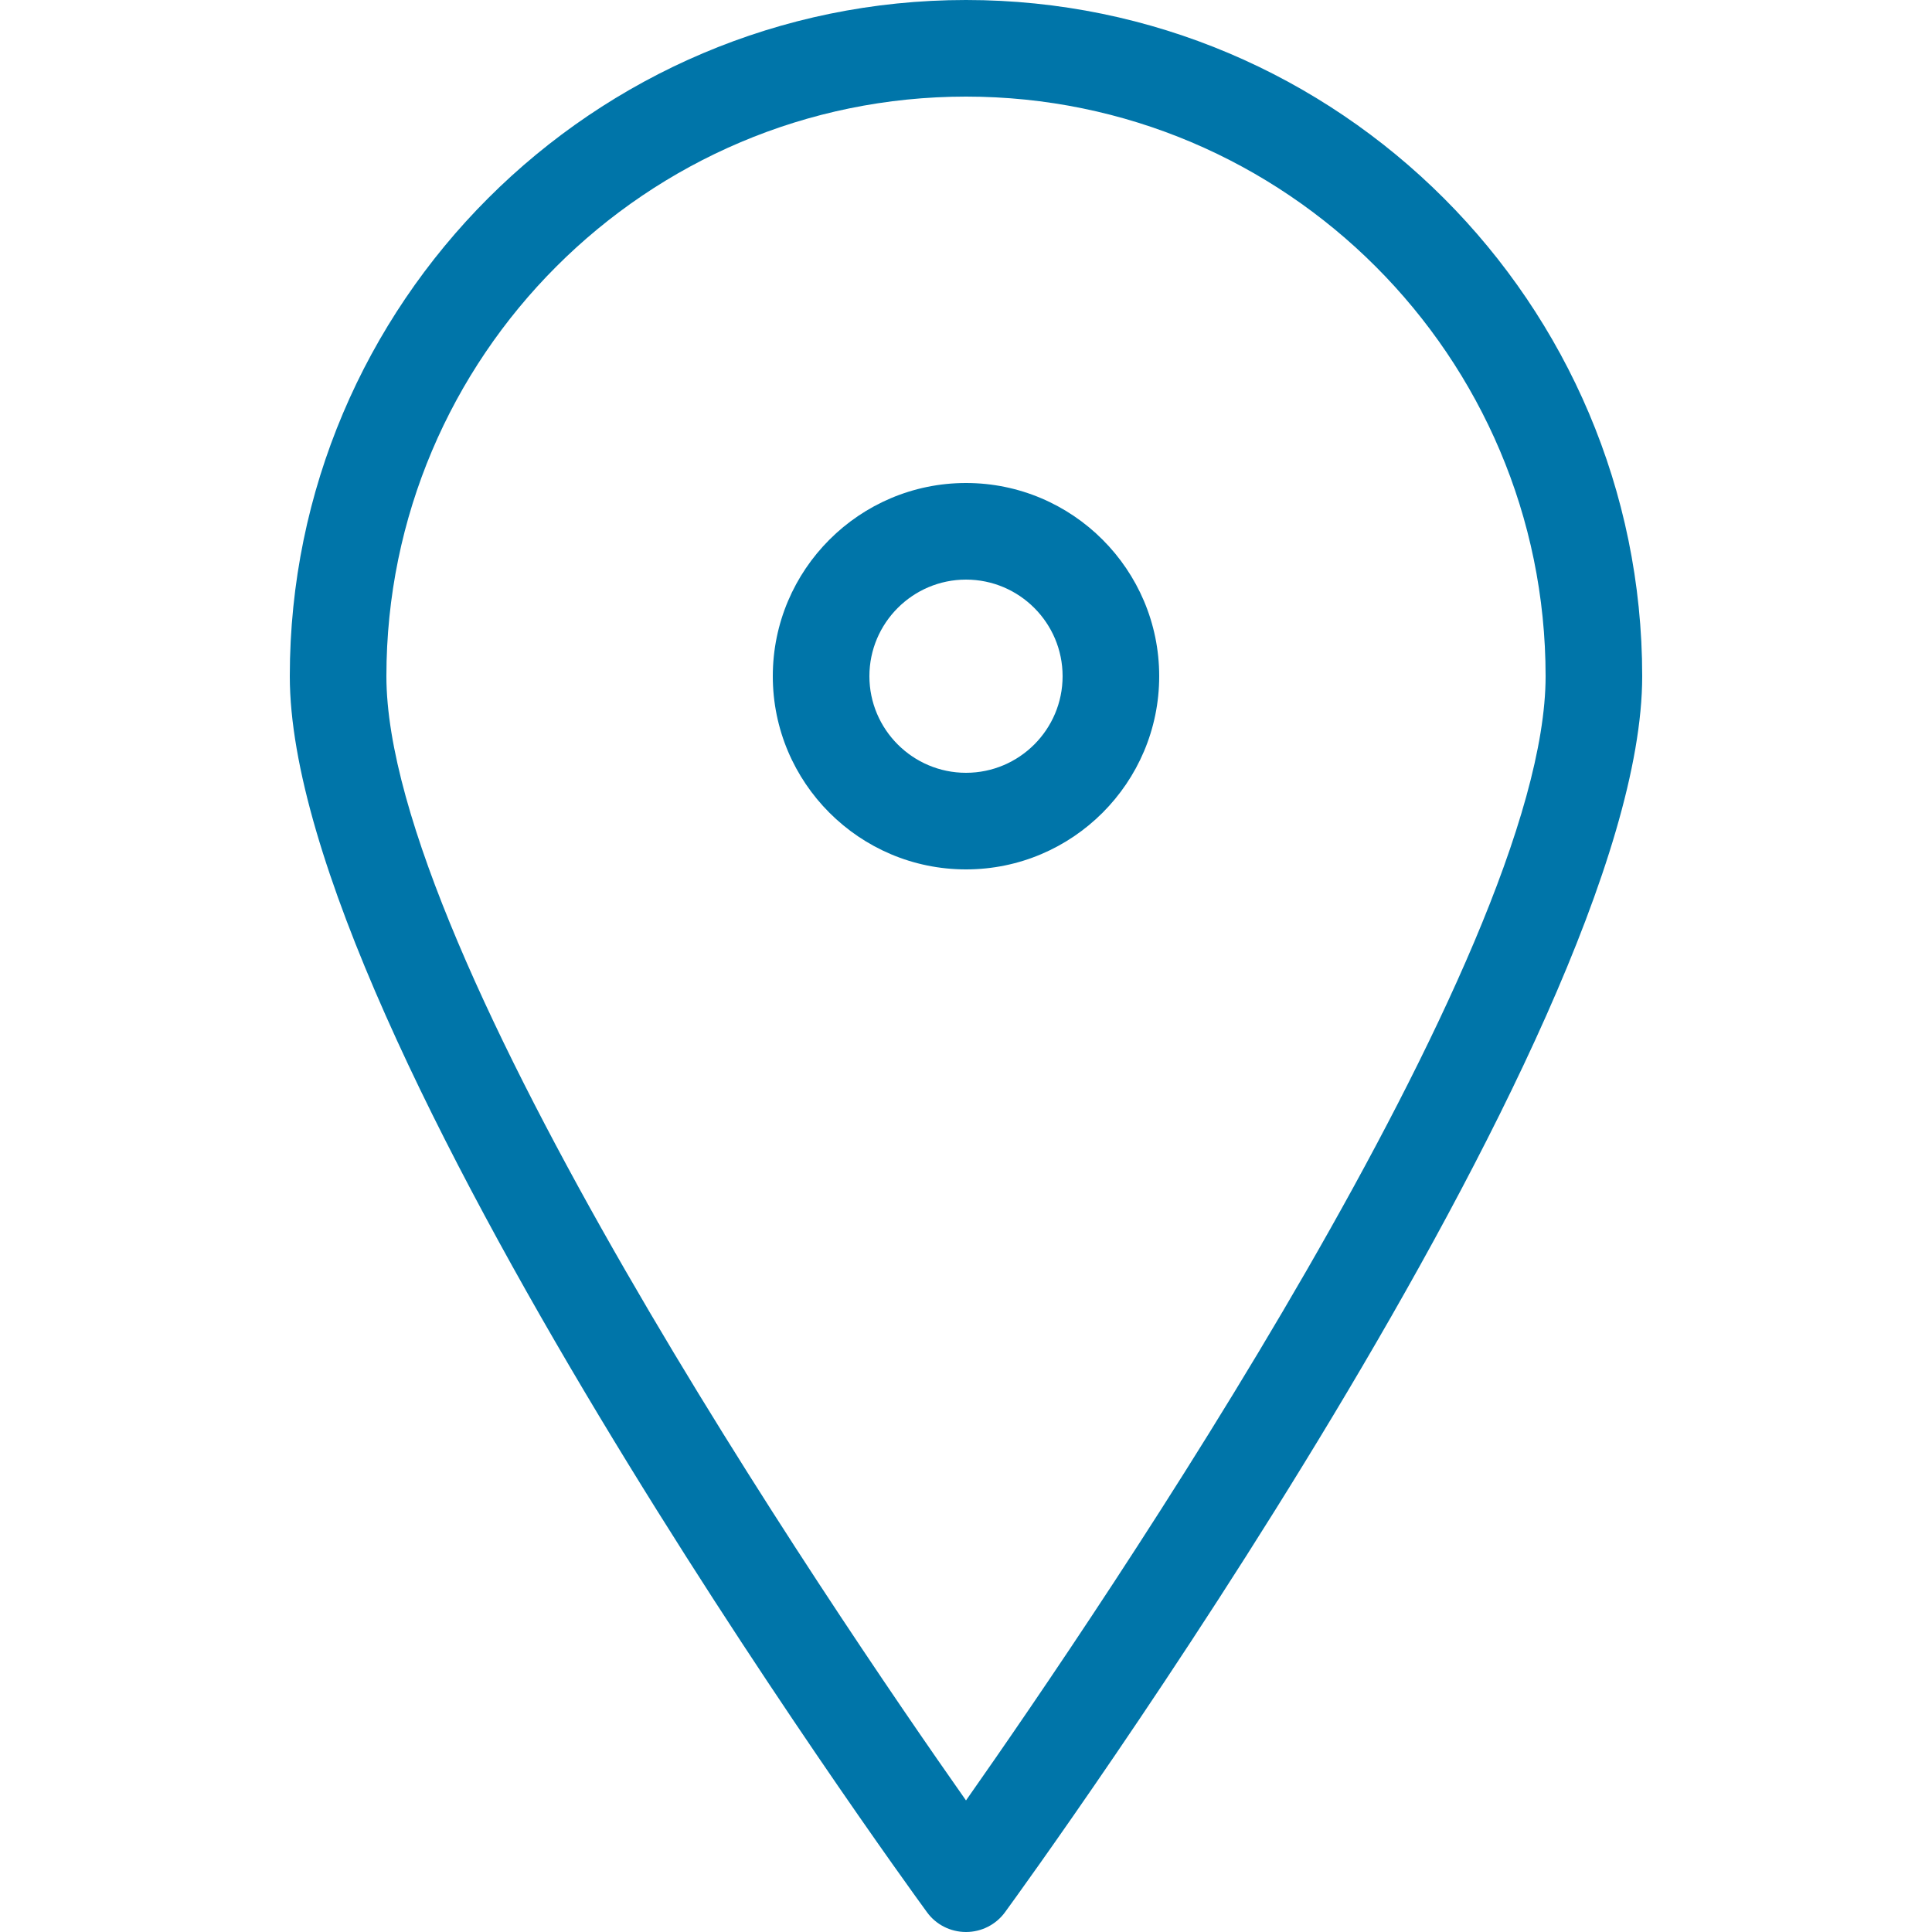
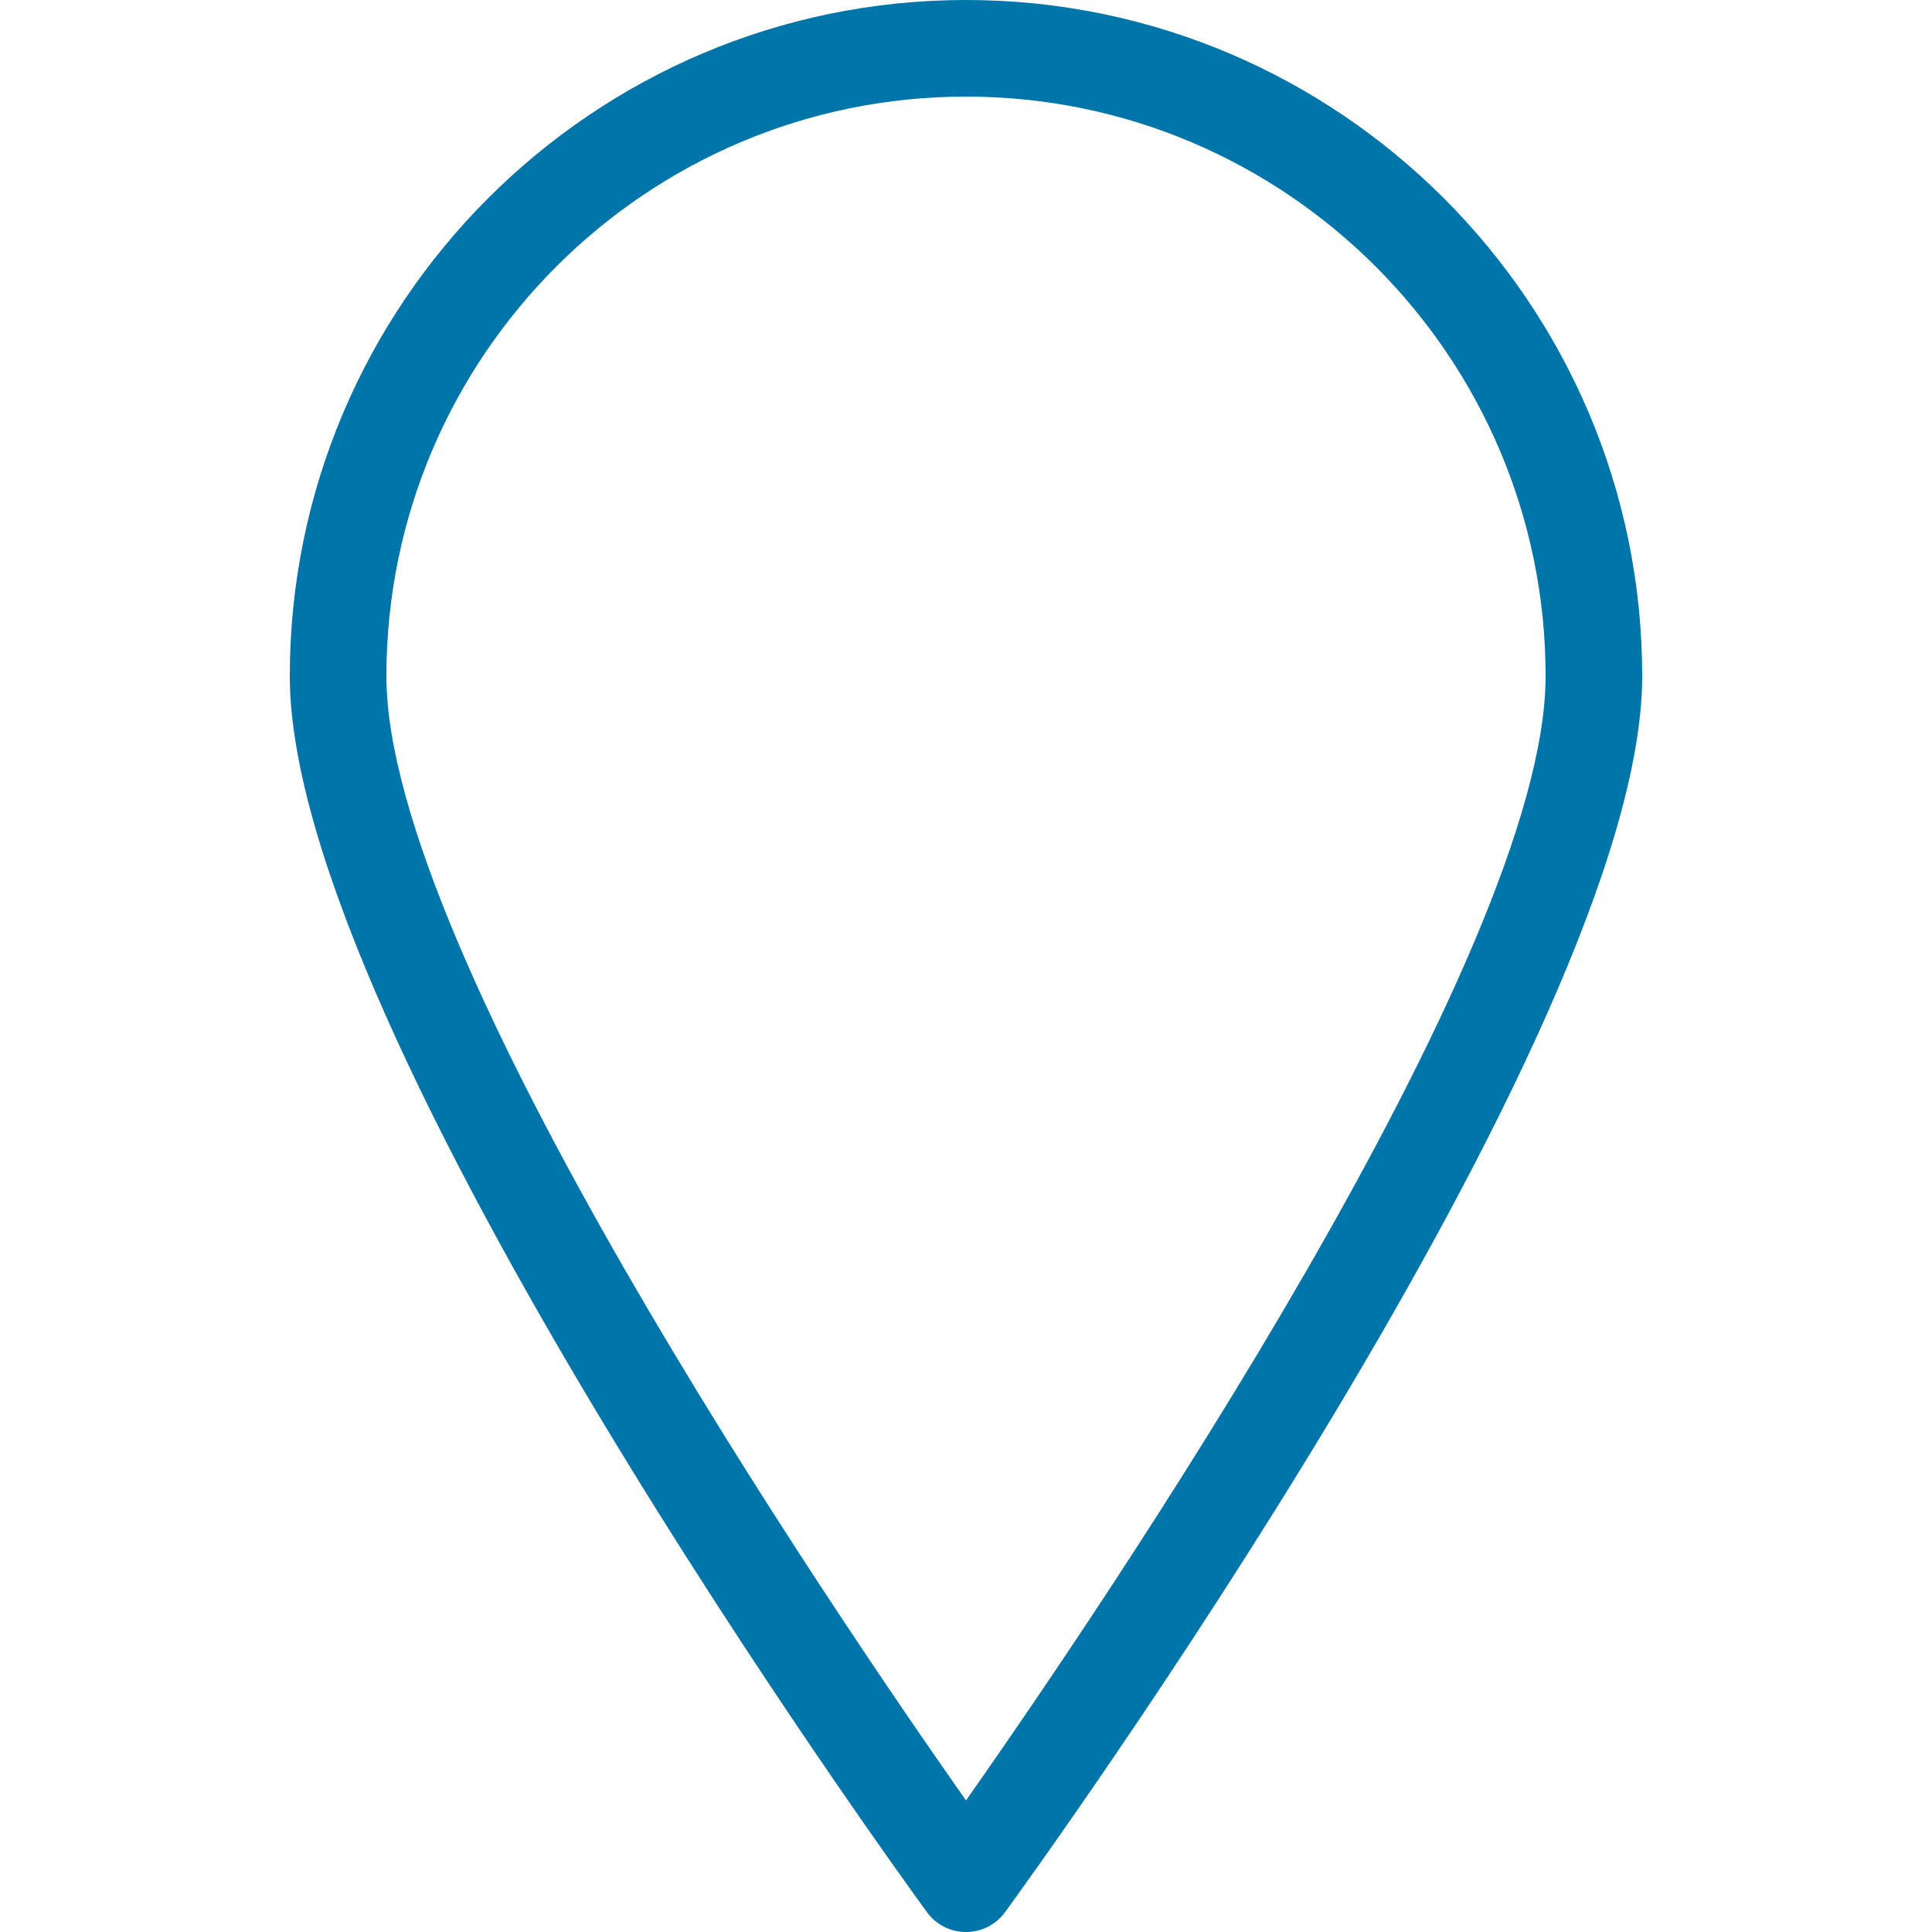
<svg xmlns="http://www.w3.org/2000/svg" version="1.1" id="Ebene_1" x="0px" y="0px" width="20px" height="20px" viewBox="0 0 20 20" enable-background="new 0 0 20 20" xml:space="preserve">
  <g>
-     <path fill="#0075A9" d="M10,5C8.897,5,8,5.897,8,7s0.897,2,2,2c1.103,0,2-0.897,2-2S11.103,5,10,5z M10,8C9.449,8,9,7.551,9,7   s0.449-1,1-1c0.552,0,1,0.449,1,1S10.552,8,10,8z" />
    <path fill="#0075A9" d="M10,0C6.14,0,3,3.14,3,7c0,3.709,6.326,12.426,6.596,12.795C9.689,19.924,9.84,20,10,20   s0.31-0.076,0.404-0.205C10.673,19.426,17,10.709,17,7C17,3.14,13.859,0,10,0z M10,18.638C8.593,16.637,4,9.882,4,7   c0-3.309,2.691-6,6-6c3.309,0,6,2.691,6,6C16,9.882,11.406,16.637,10,18.638z" />
  </g>
</svg>